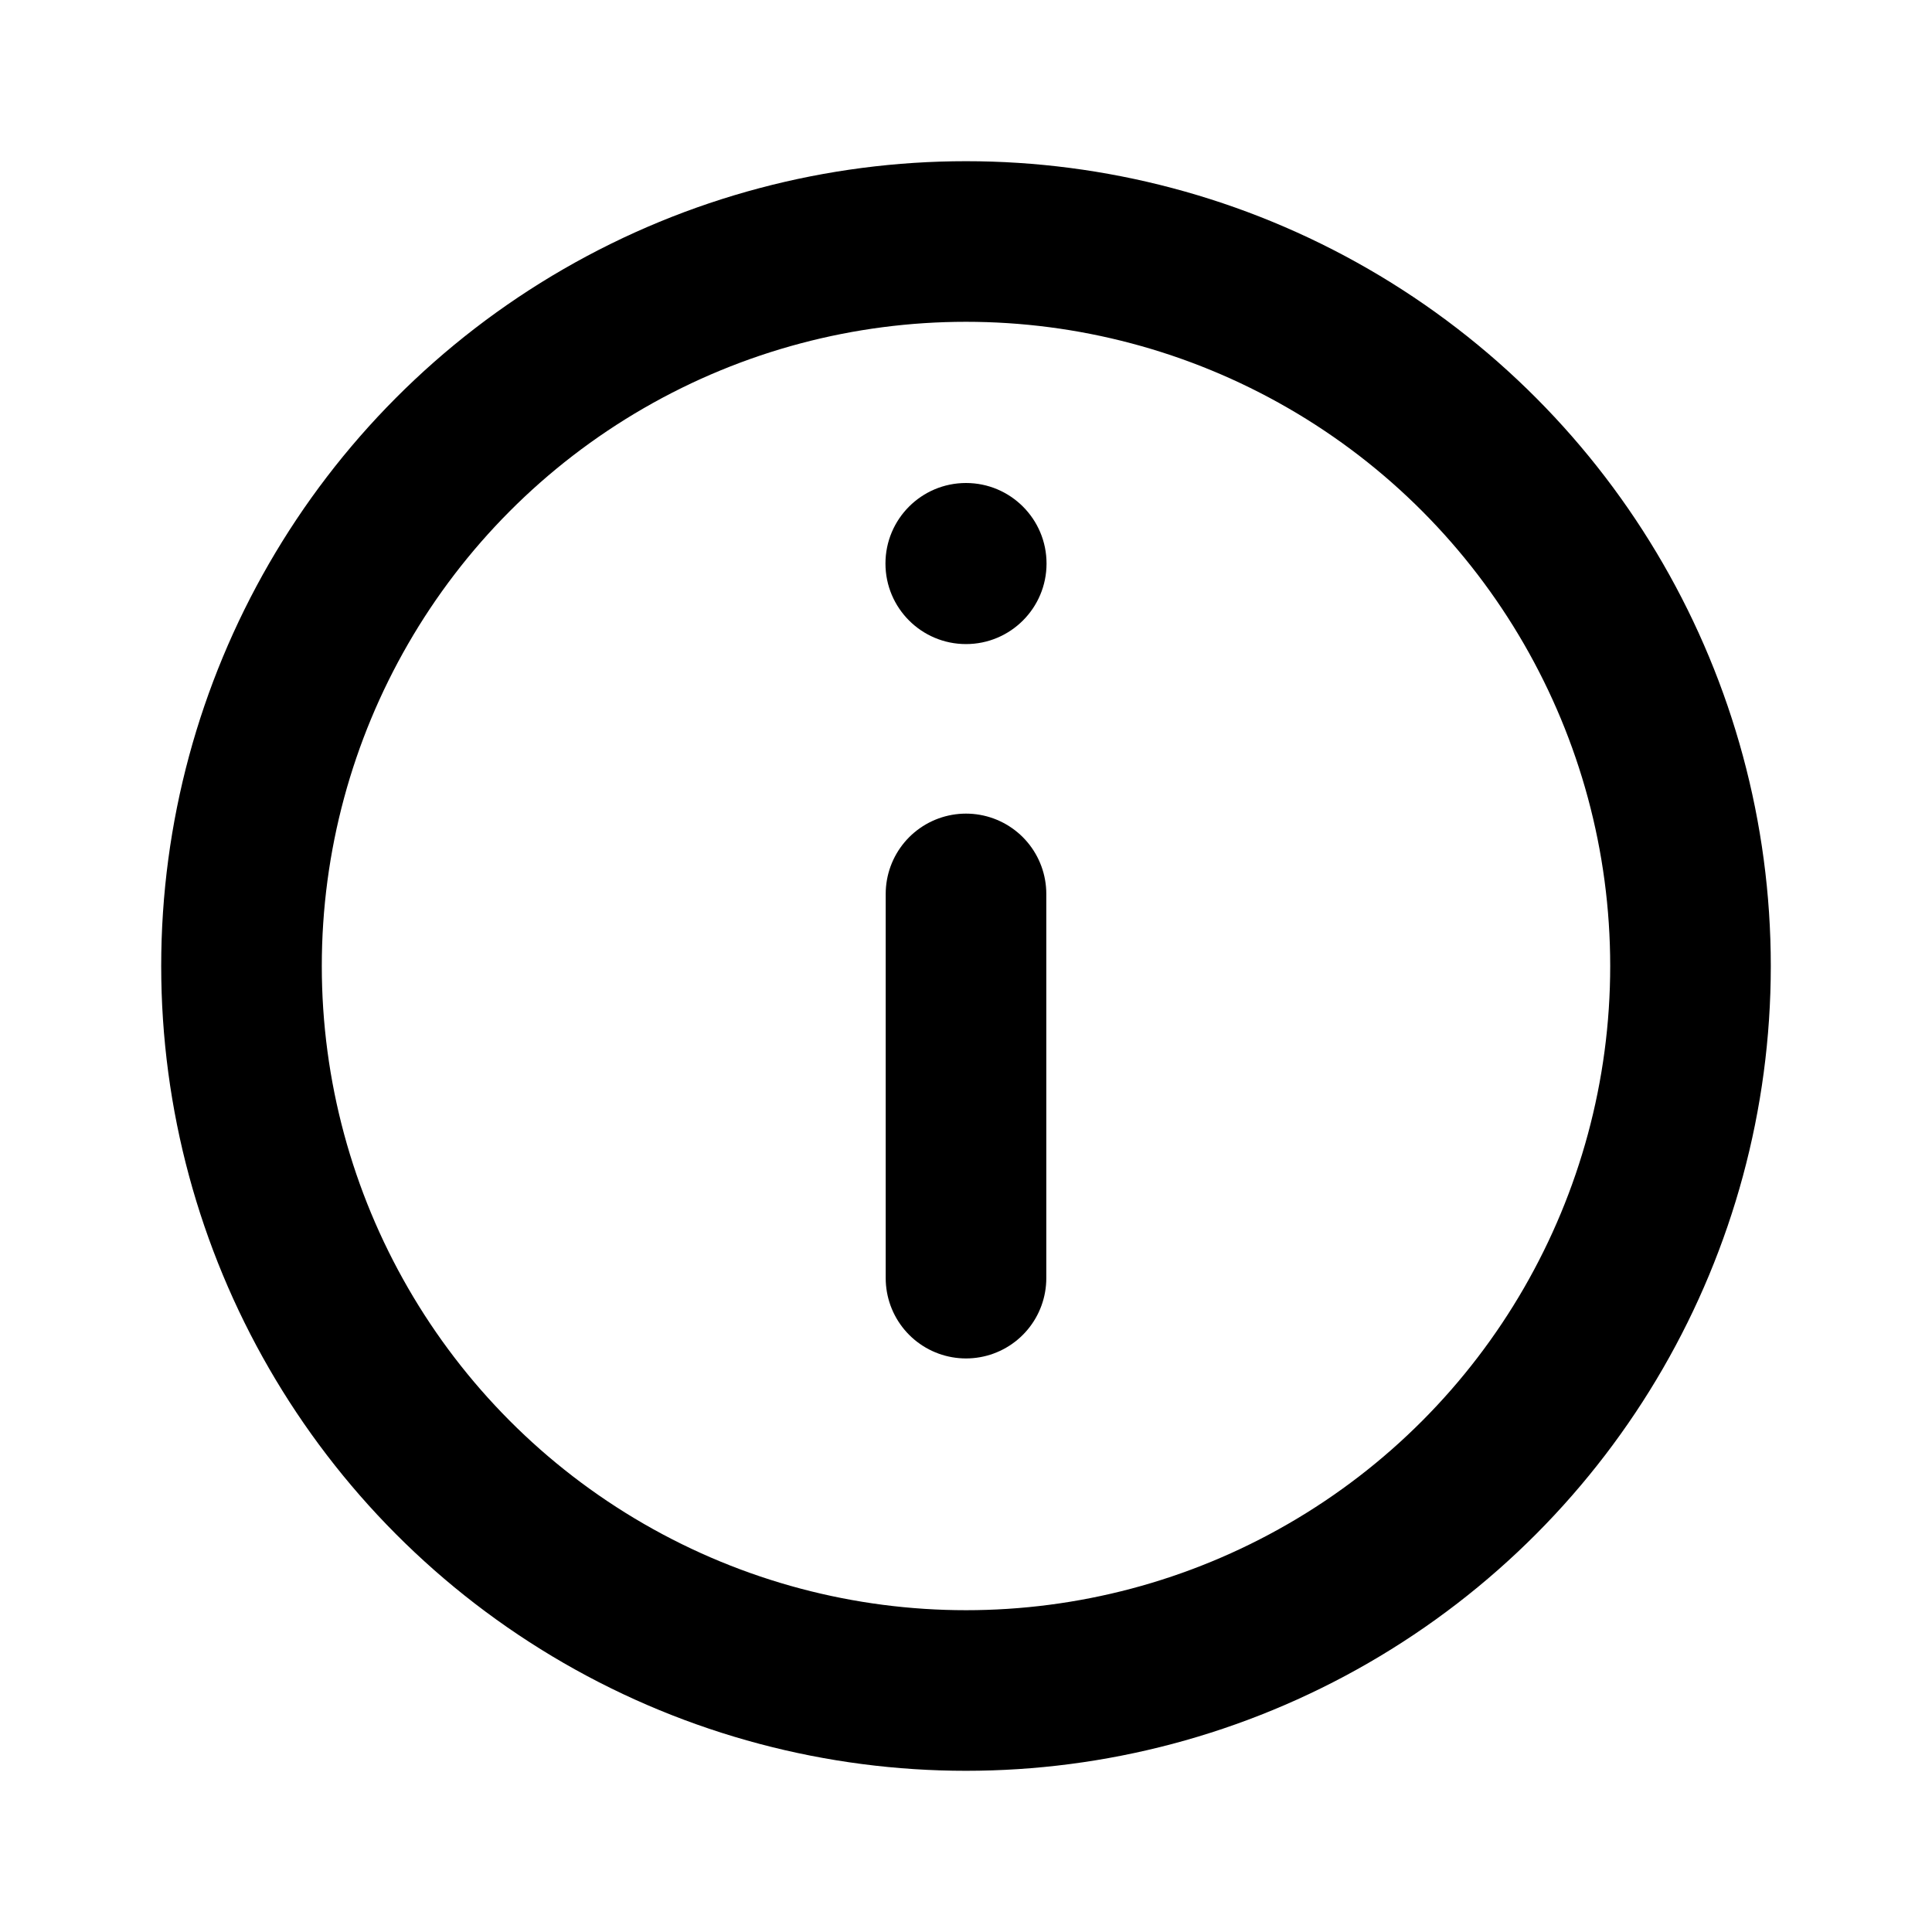
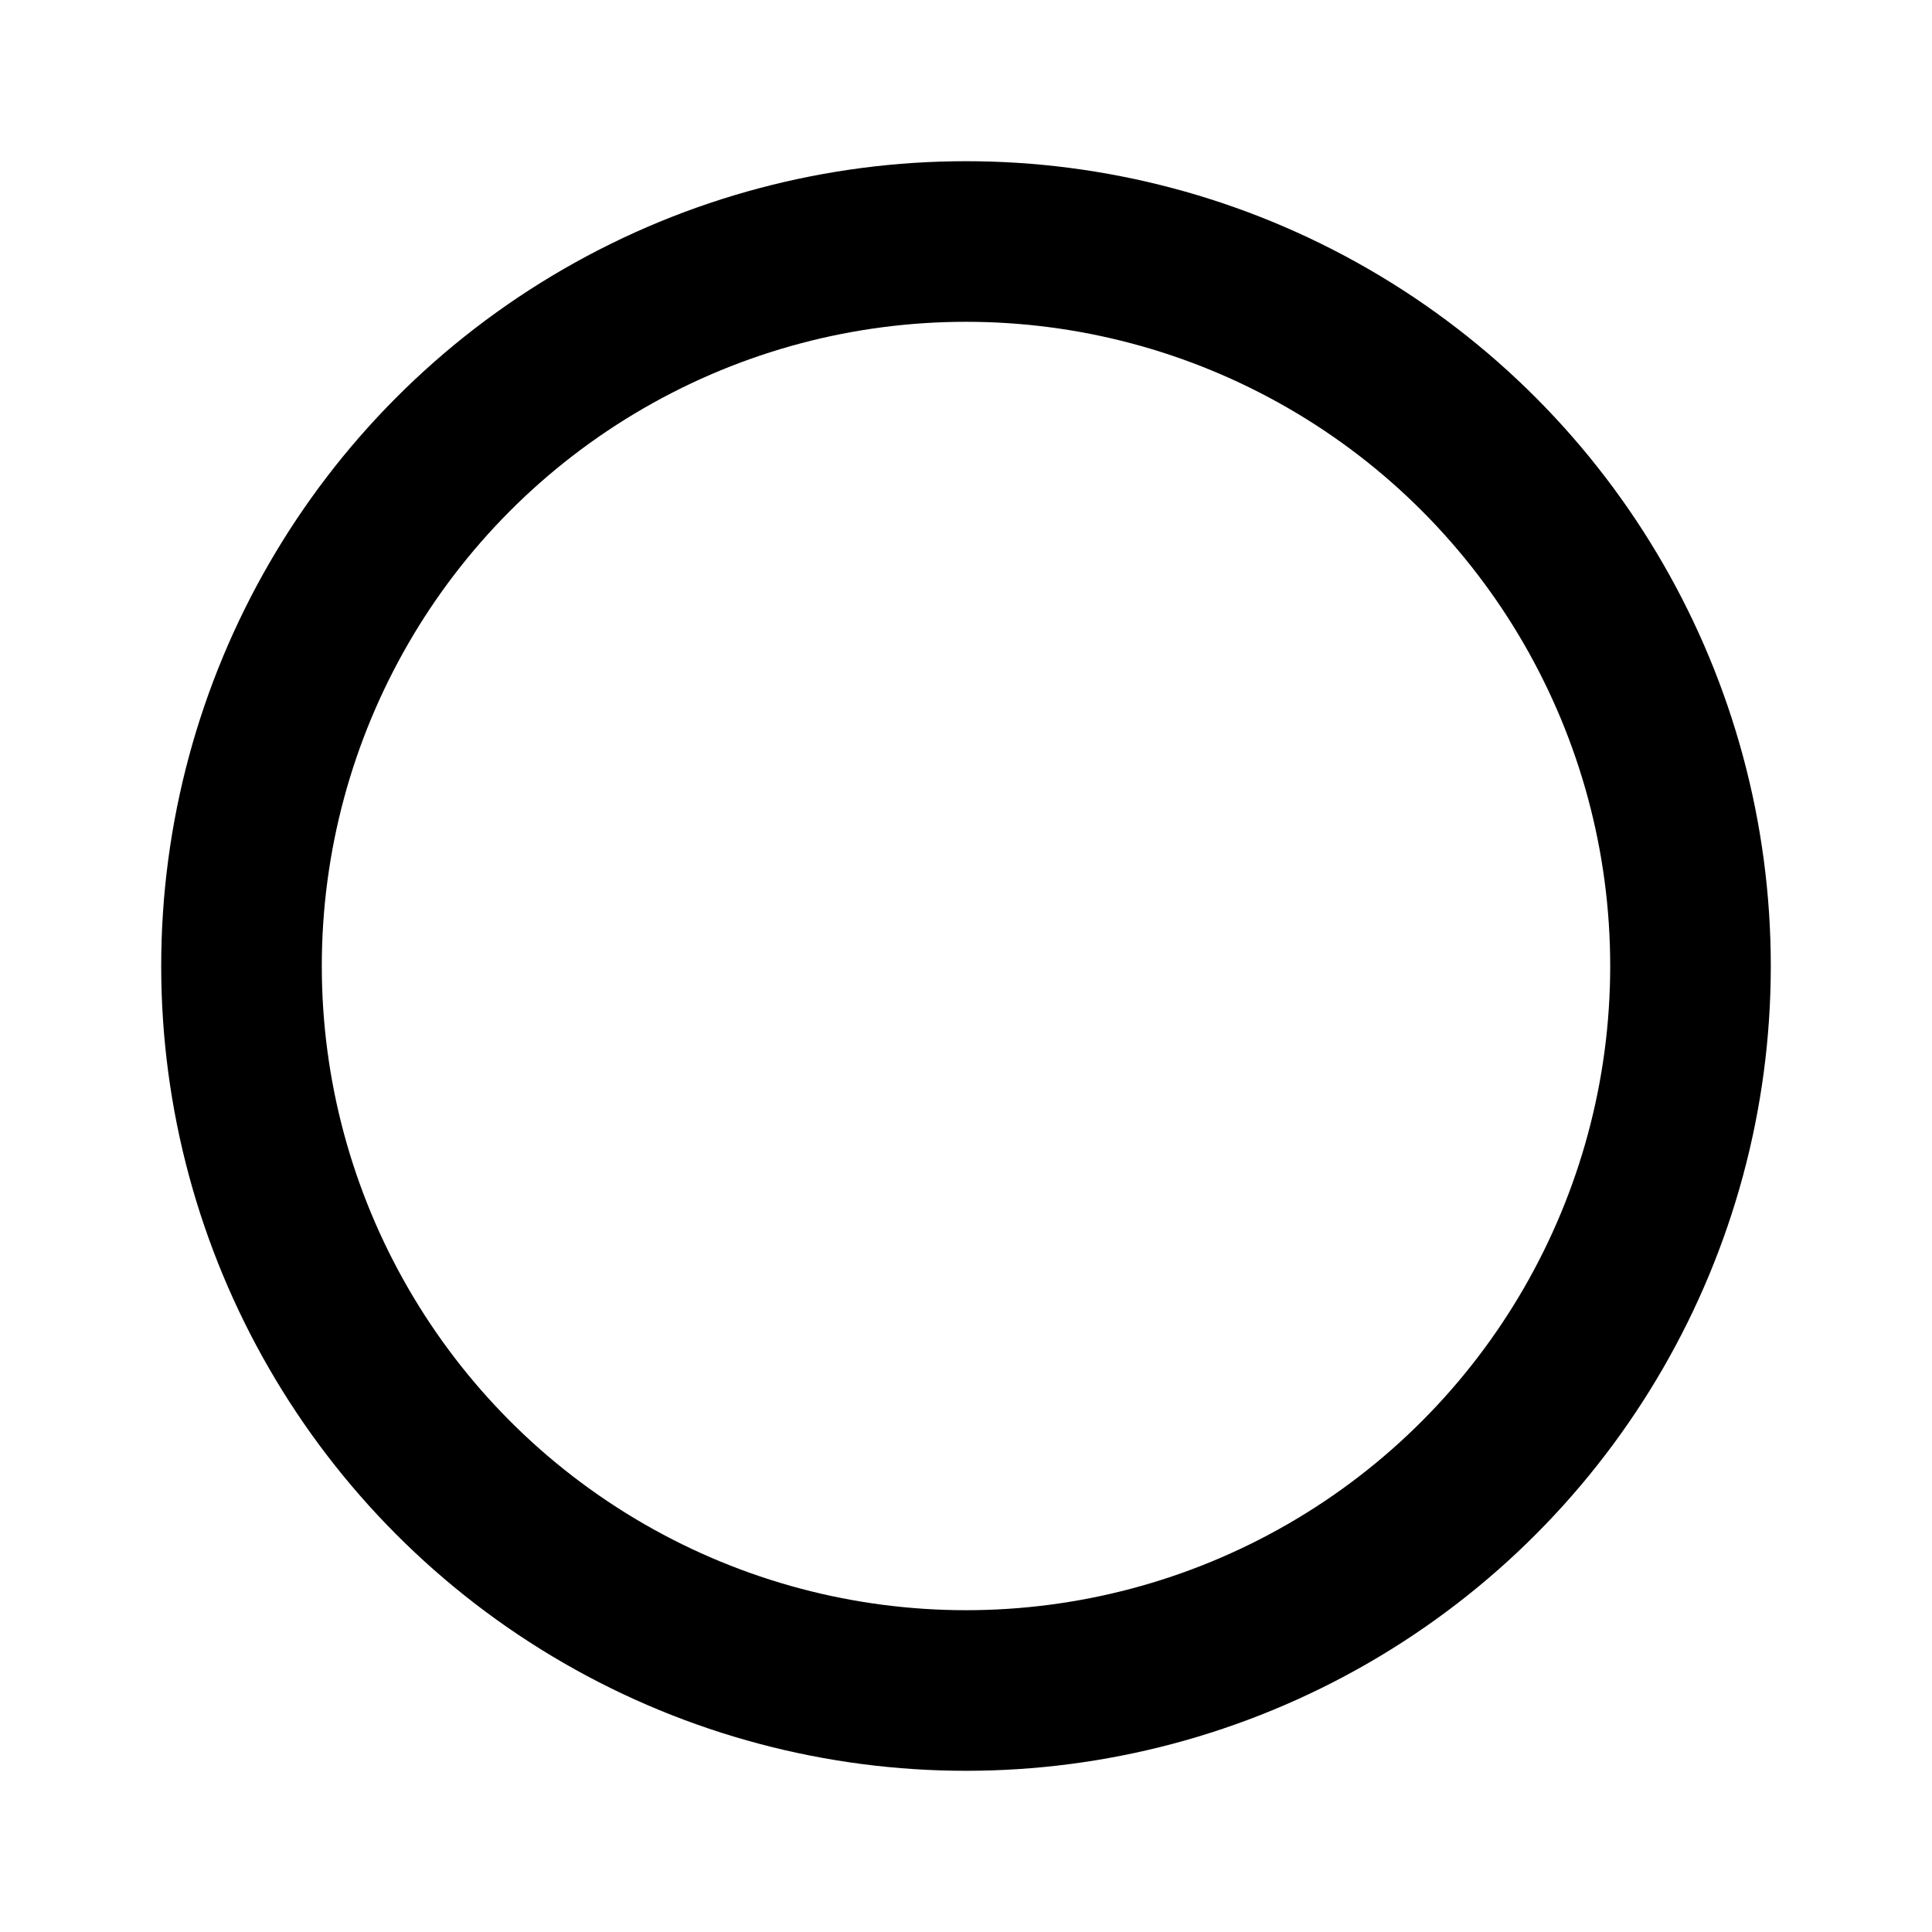
<svg xmlns="http://www.w3.org/2000/svg" width="16" height="16" viewBox="0 0 16 16" fill="none">
  <circle cx="8" cy="8" r="6" stroke="black" stroke-width="1.33" stroke-linecap="round" stroke-linejoin="round" />
-   <circle cx="8" cy="4.667" r="0.667" fill="black" />
-   <path d="M8 7.403V10.585" stroke="black" stroke-width="1.33" stroke-linecap="round" stroke-linejoin="round" />
</svg>